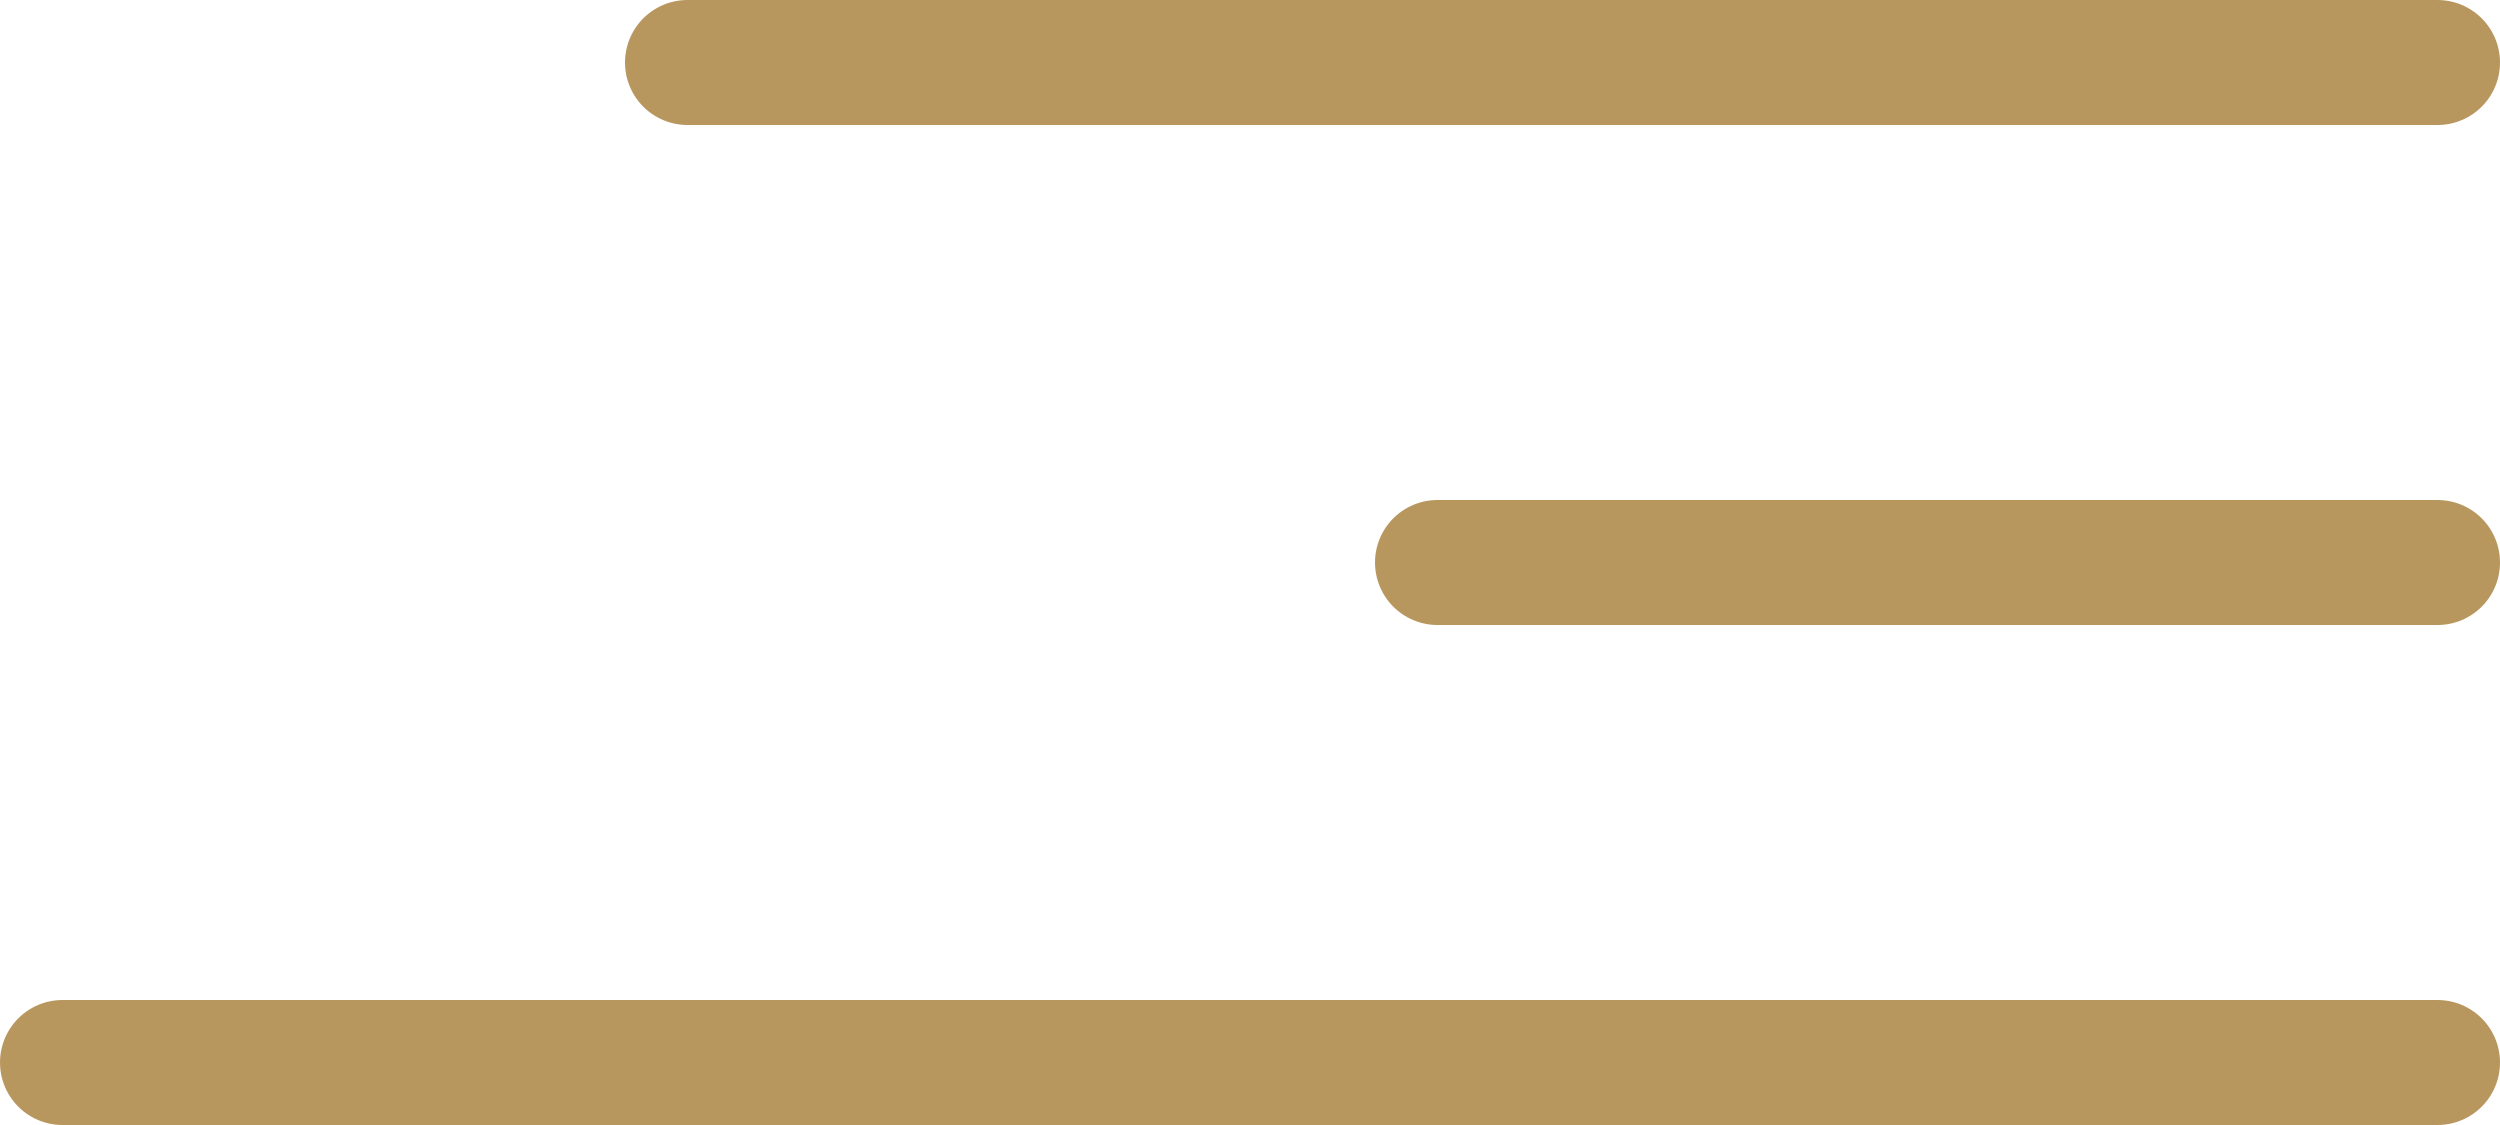
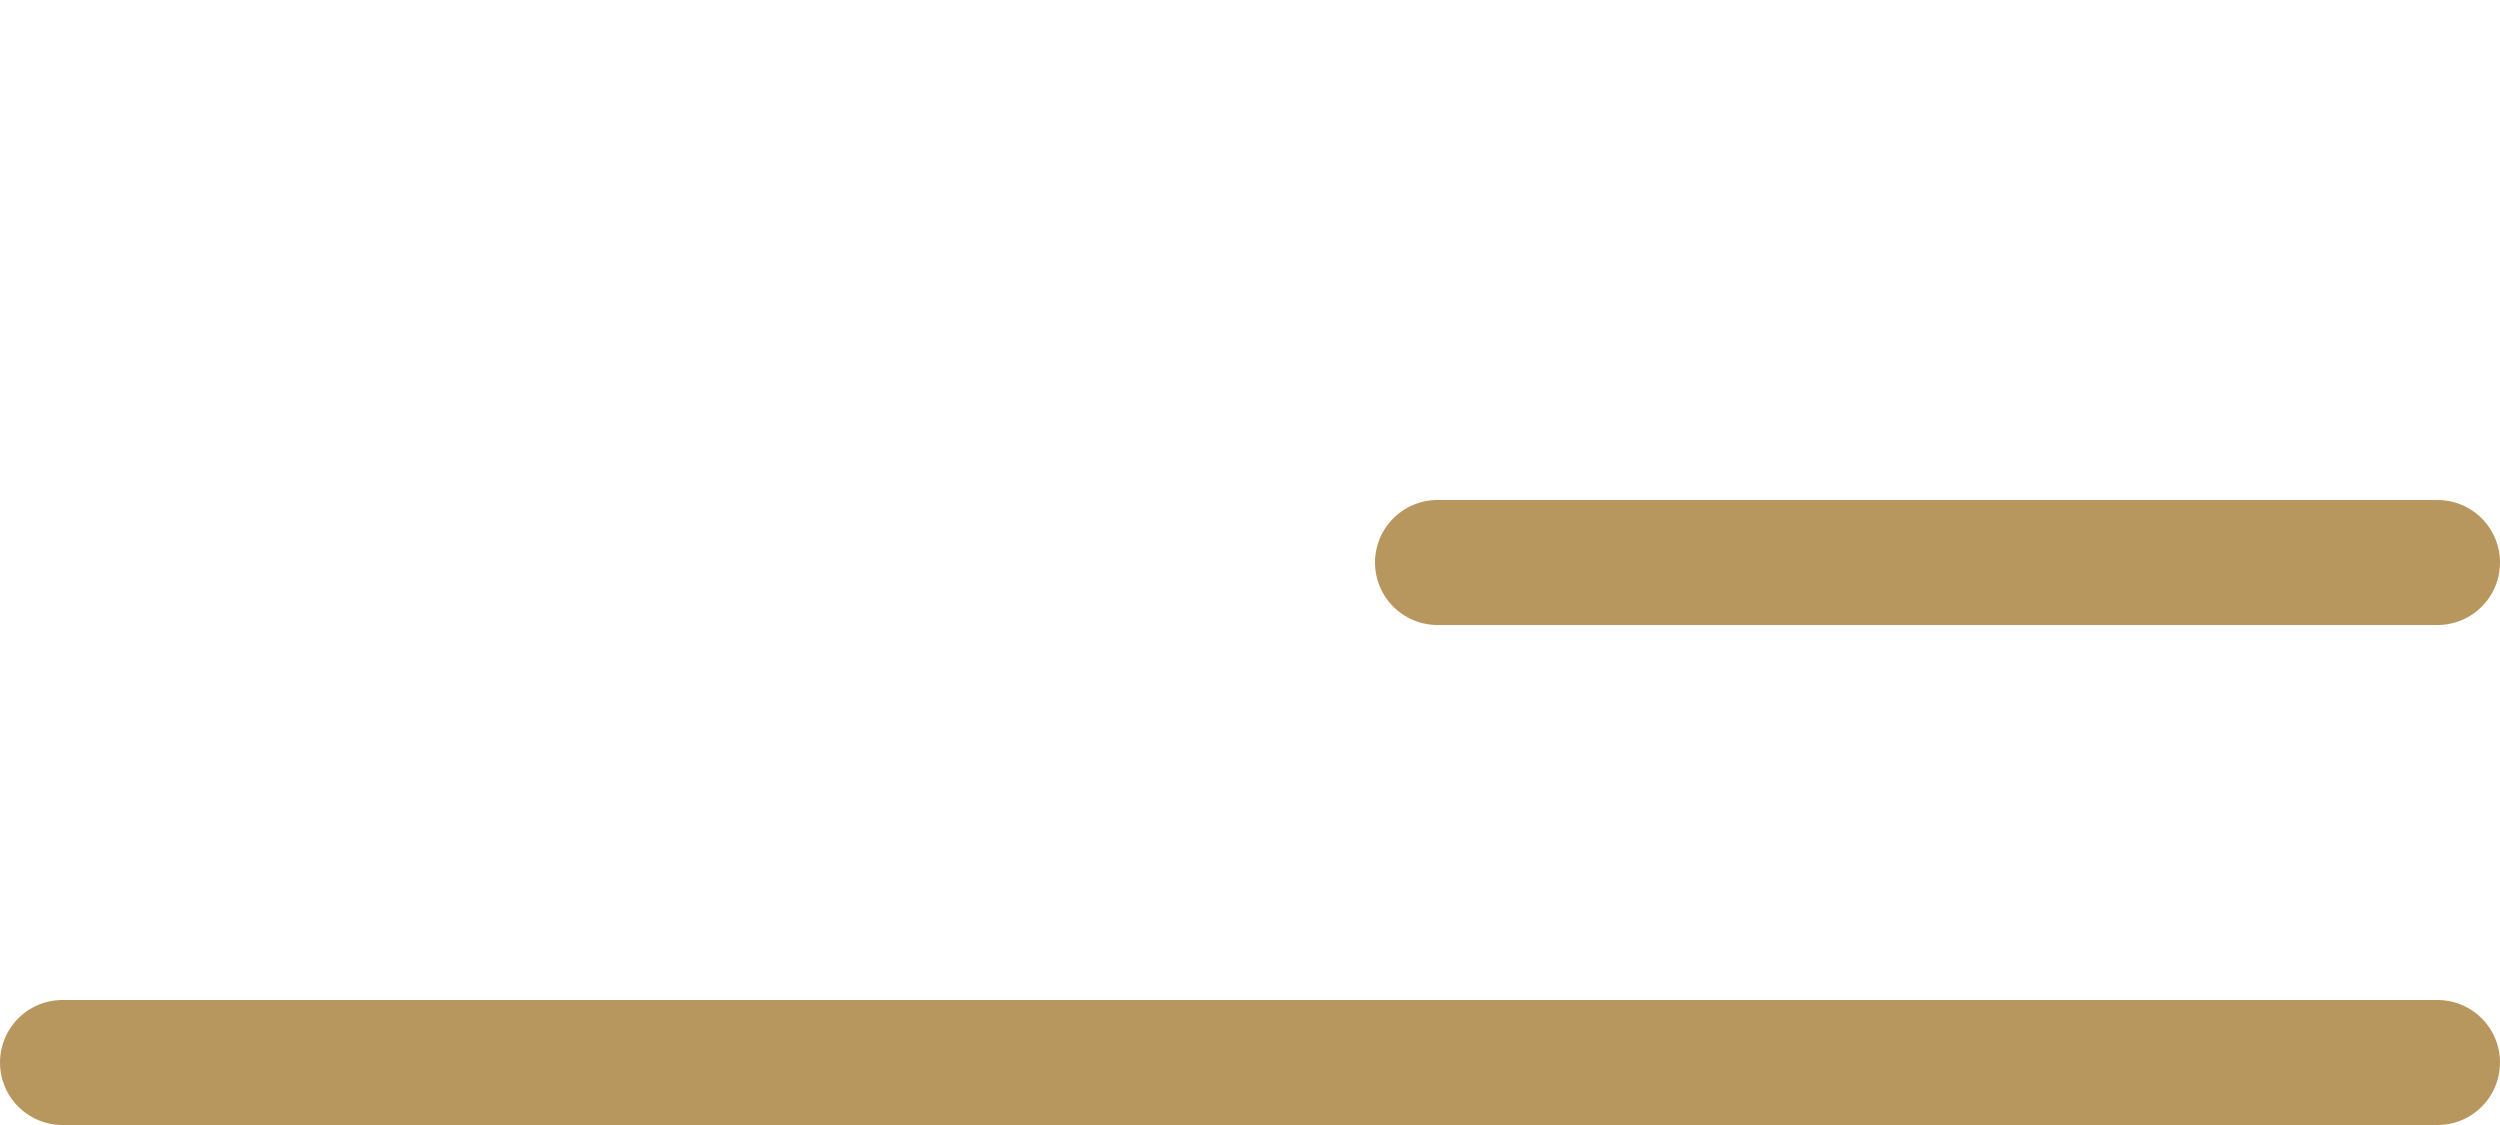
<svg xmlns="http://www.w3.org/2000/svg" width="20" height="9" viewBox="0 0 20 9" fill="none">
  <path d="M0.5 8.5H19.5" stroke="#B8975F" stroke-linecap="round" />
-   <path d="M5.5 0.5L19.5 0.5" stroke="#B8975F" stroke-linecap="round" />
  <path d="M11.5 4.5H19.5" stroke="#B8975F" stroke-linecap="round" />
</svg>